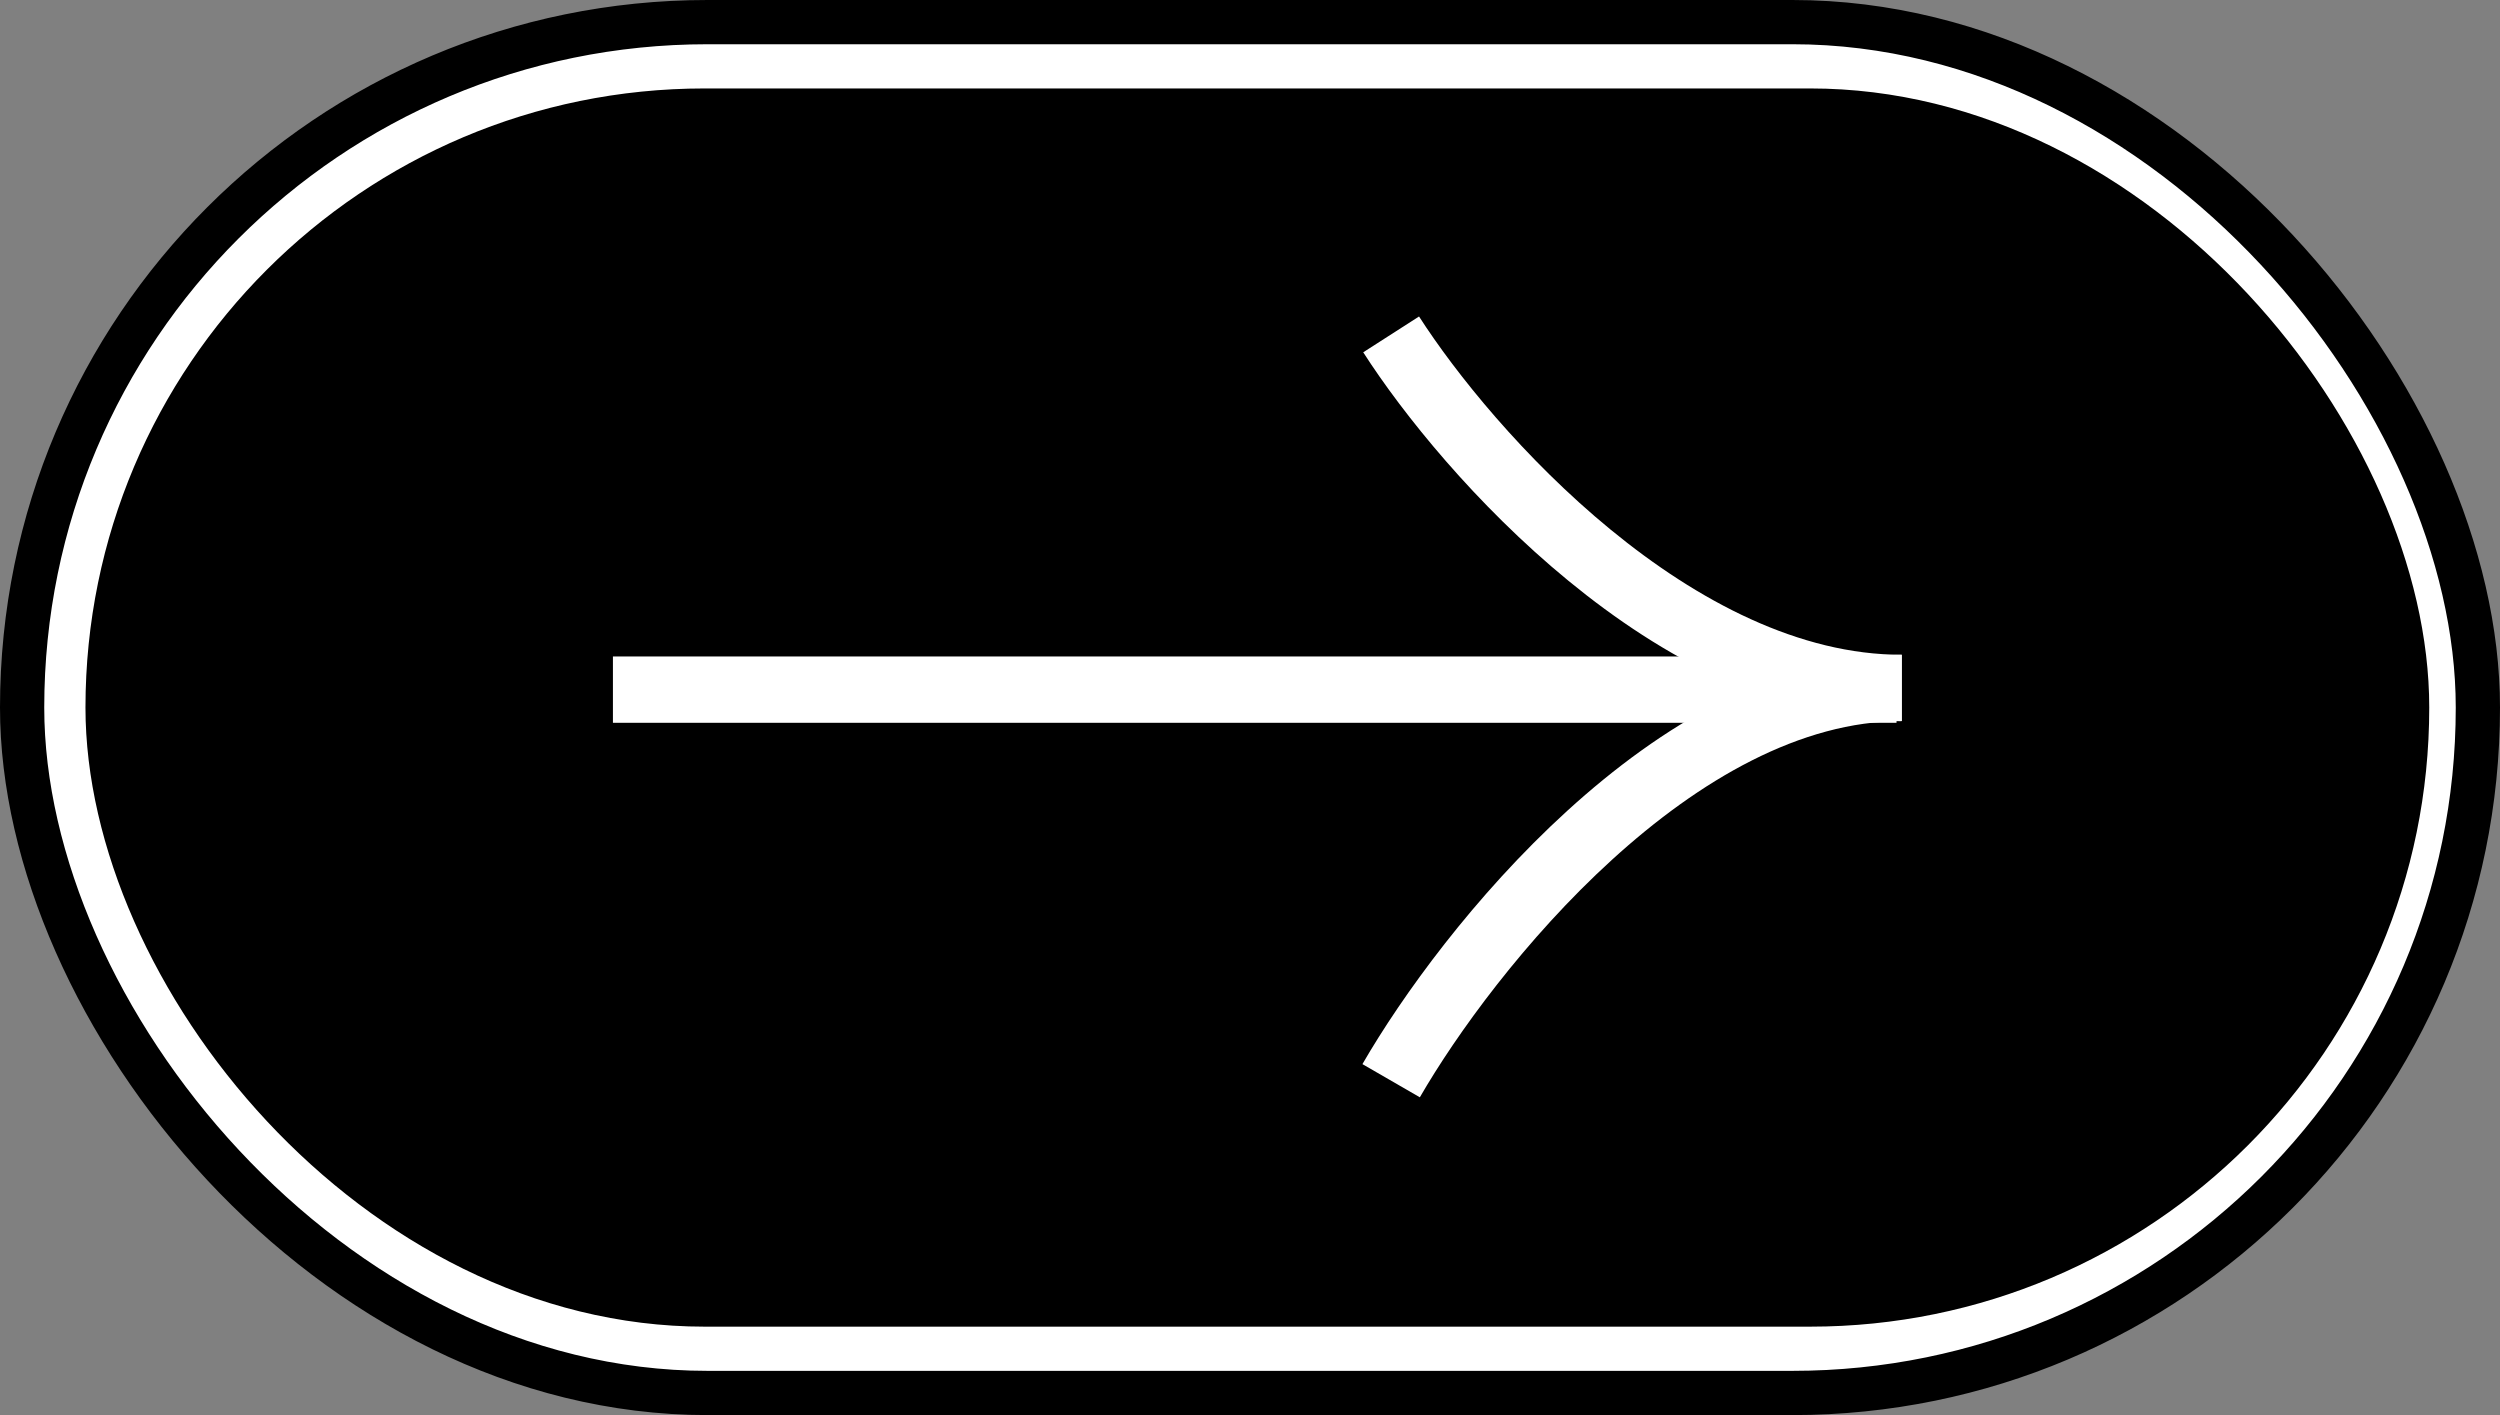
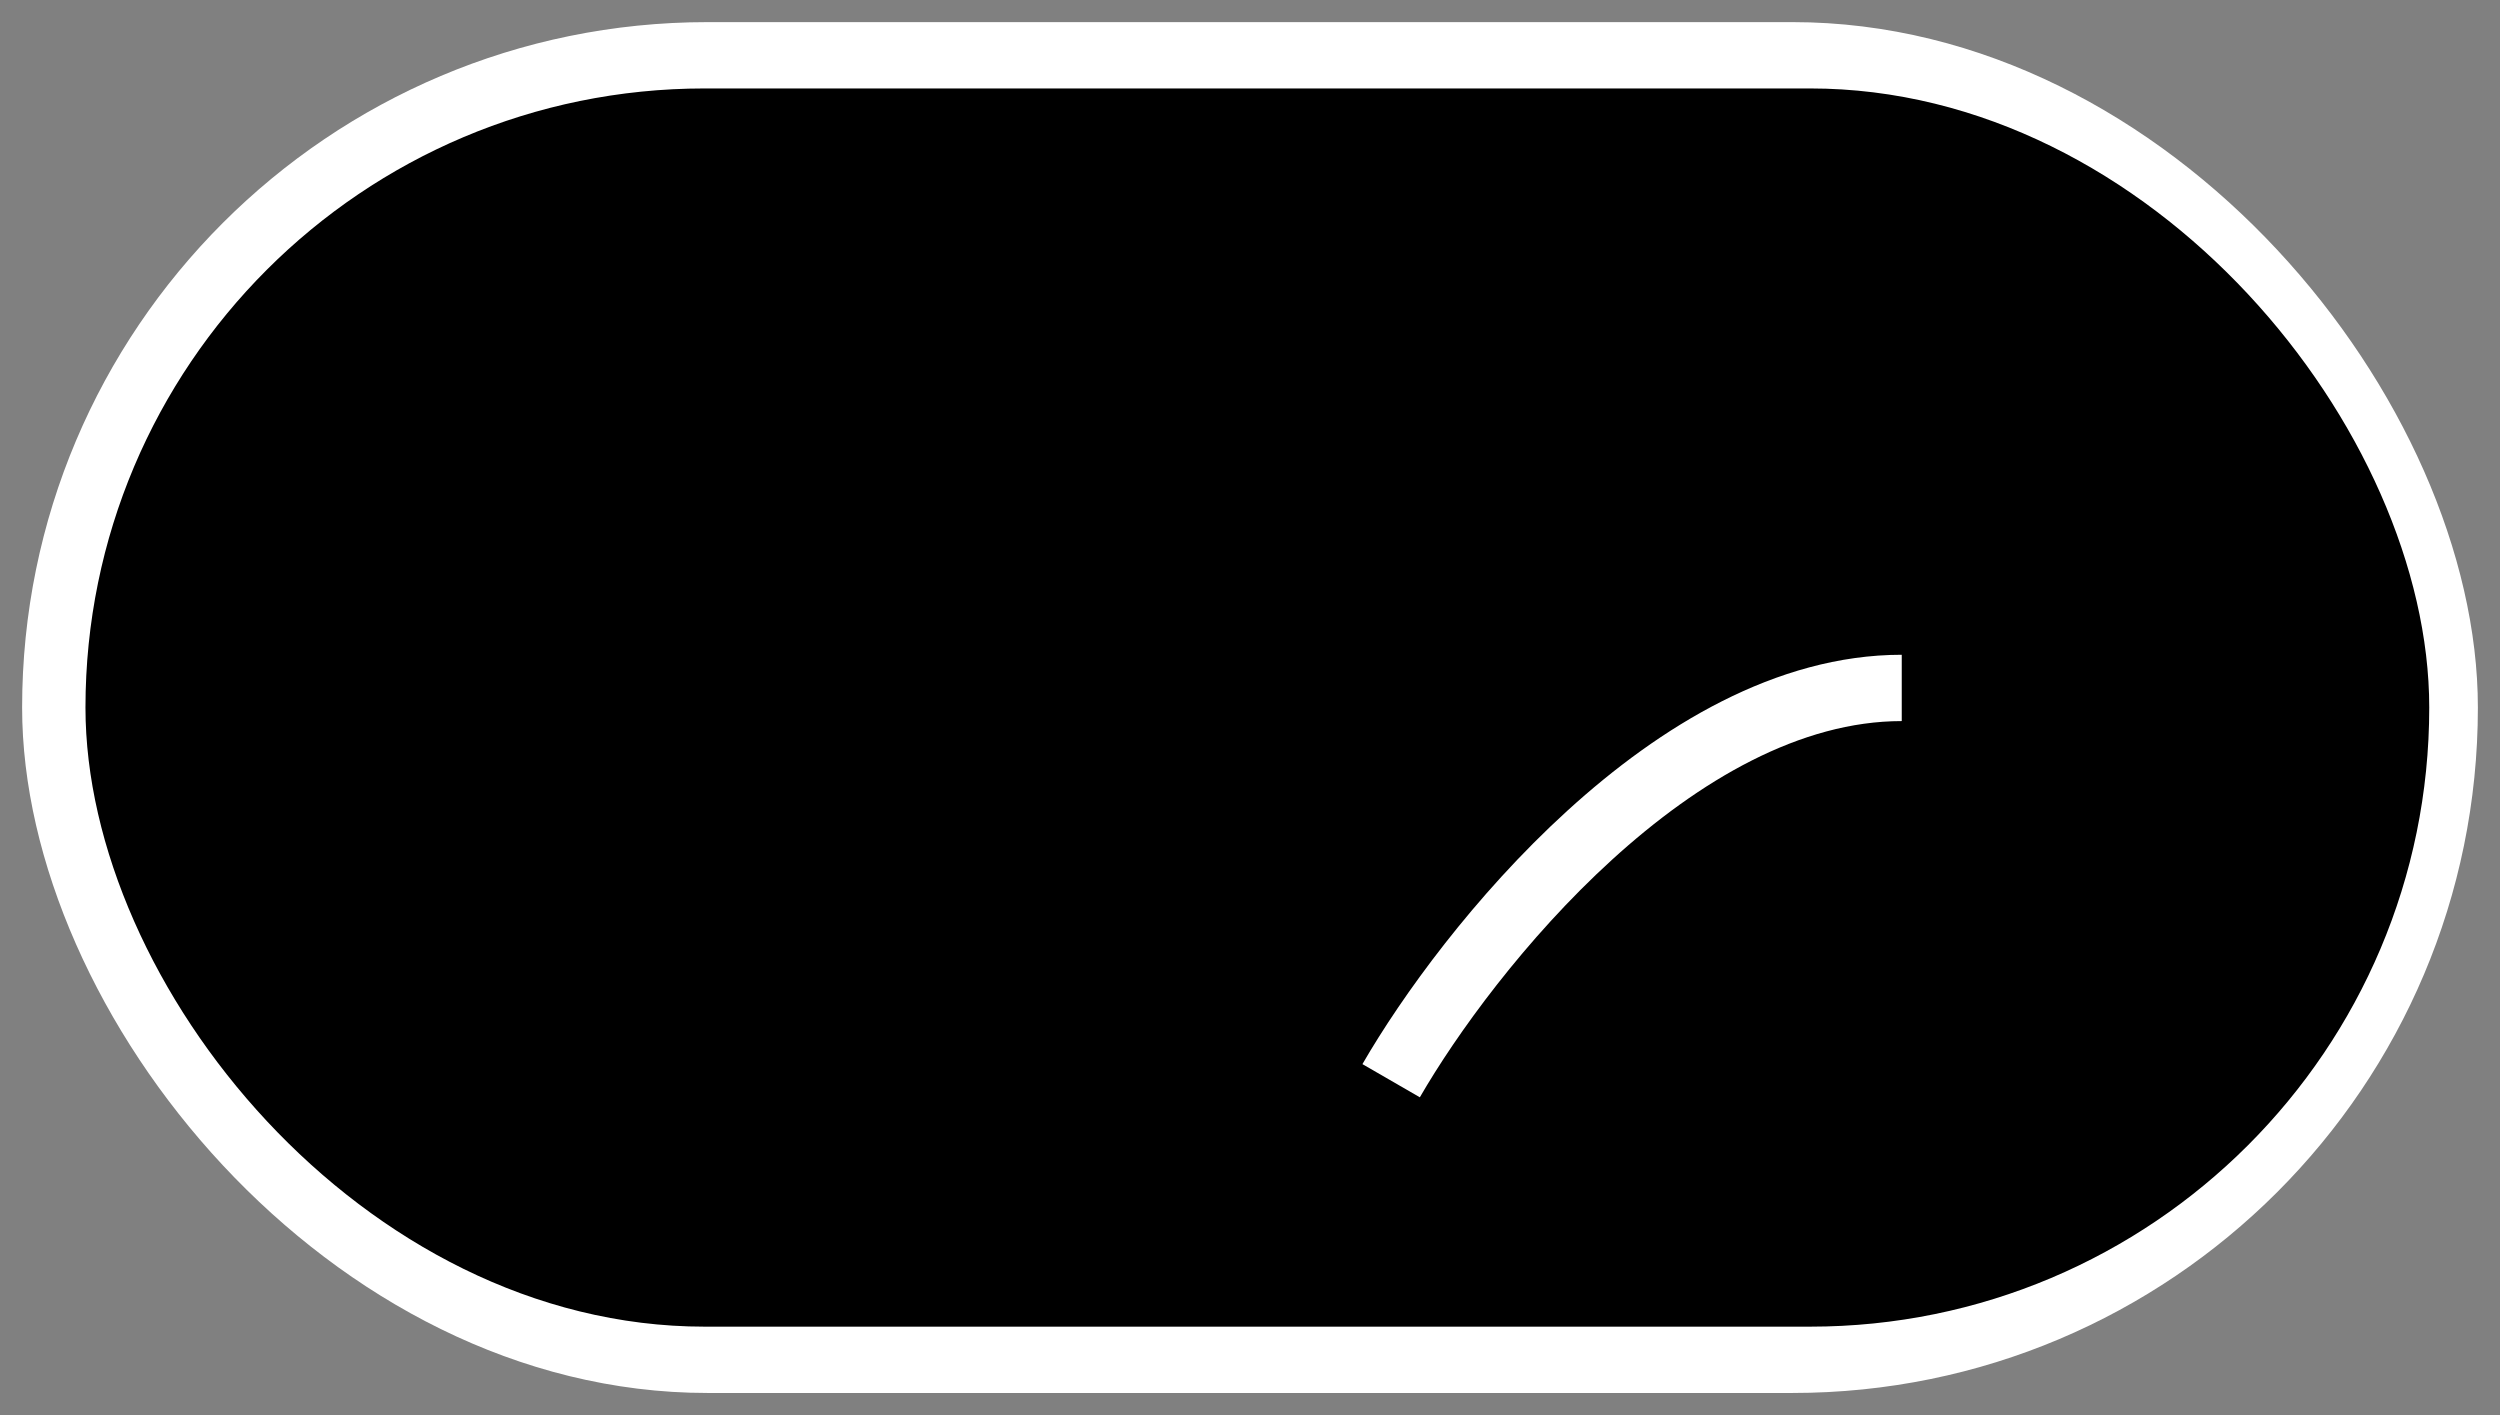
<svg xmlns="http://www.w3.org/2000/svg" width="53" height="30" viewBox="0 0 53 30" fill="none">
  <rect x="0" y="0" width="53" height="30" fill="#808080" stroke="none" />
  <g clip-path="url(#clip0_694_8135)">
    <rect x="0.469" y="0.469" width="52.062" height="29.062" rx="14.531" fill="white" />
-     <rect x="0.469" y="0.469" width="52.062" height="29.062" rx="14.531" stroke="black" stroke-width="0.938" />
    <rect x="1.812" y="1.875" width="49.688" height="26.25" rx="13.125" fill="black" />
-     <path d="M40.206 14.62L12.994 14.62" stroke="white" stroke-width="1.406" />
-     <path d="M29.492 7.089C31.096 9.588 35.506 14.584 40.317 14.584" stroke="white" stroke-width="1.406" />
    <path d="M29.492 22.911C31.096 20.135 35.506 14.584 40.317 14.584" stroke="white" stroke-width="1.406" />
  </g>
  <defs>
    <clipPath id="clip0_694_8135">
      <rect width="53" height="30" rx="15" fill="white" />
    </clipPath>
  </defs>
</svg>